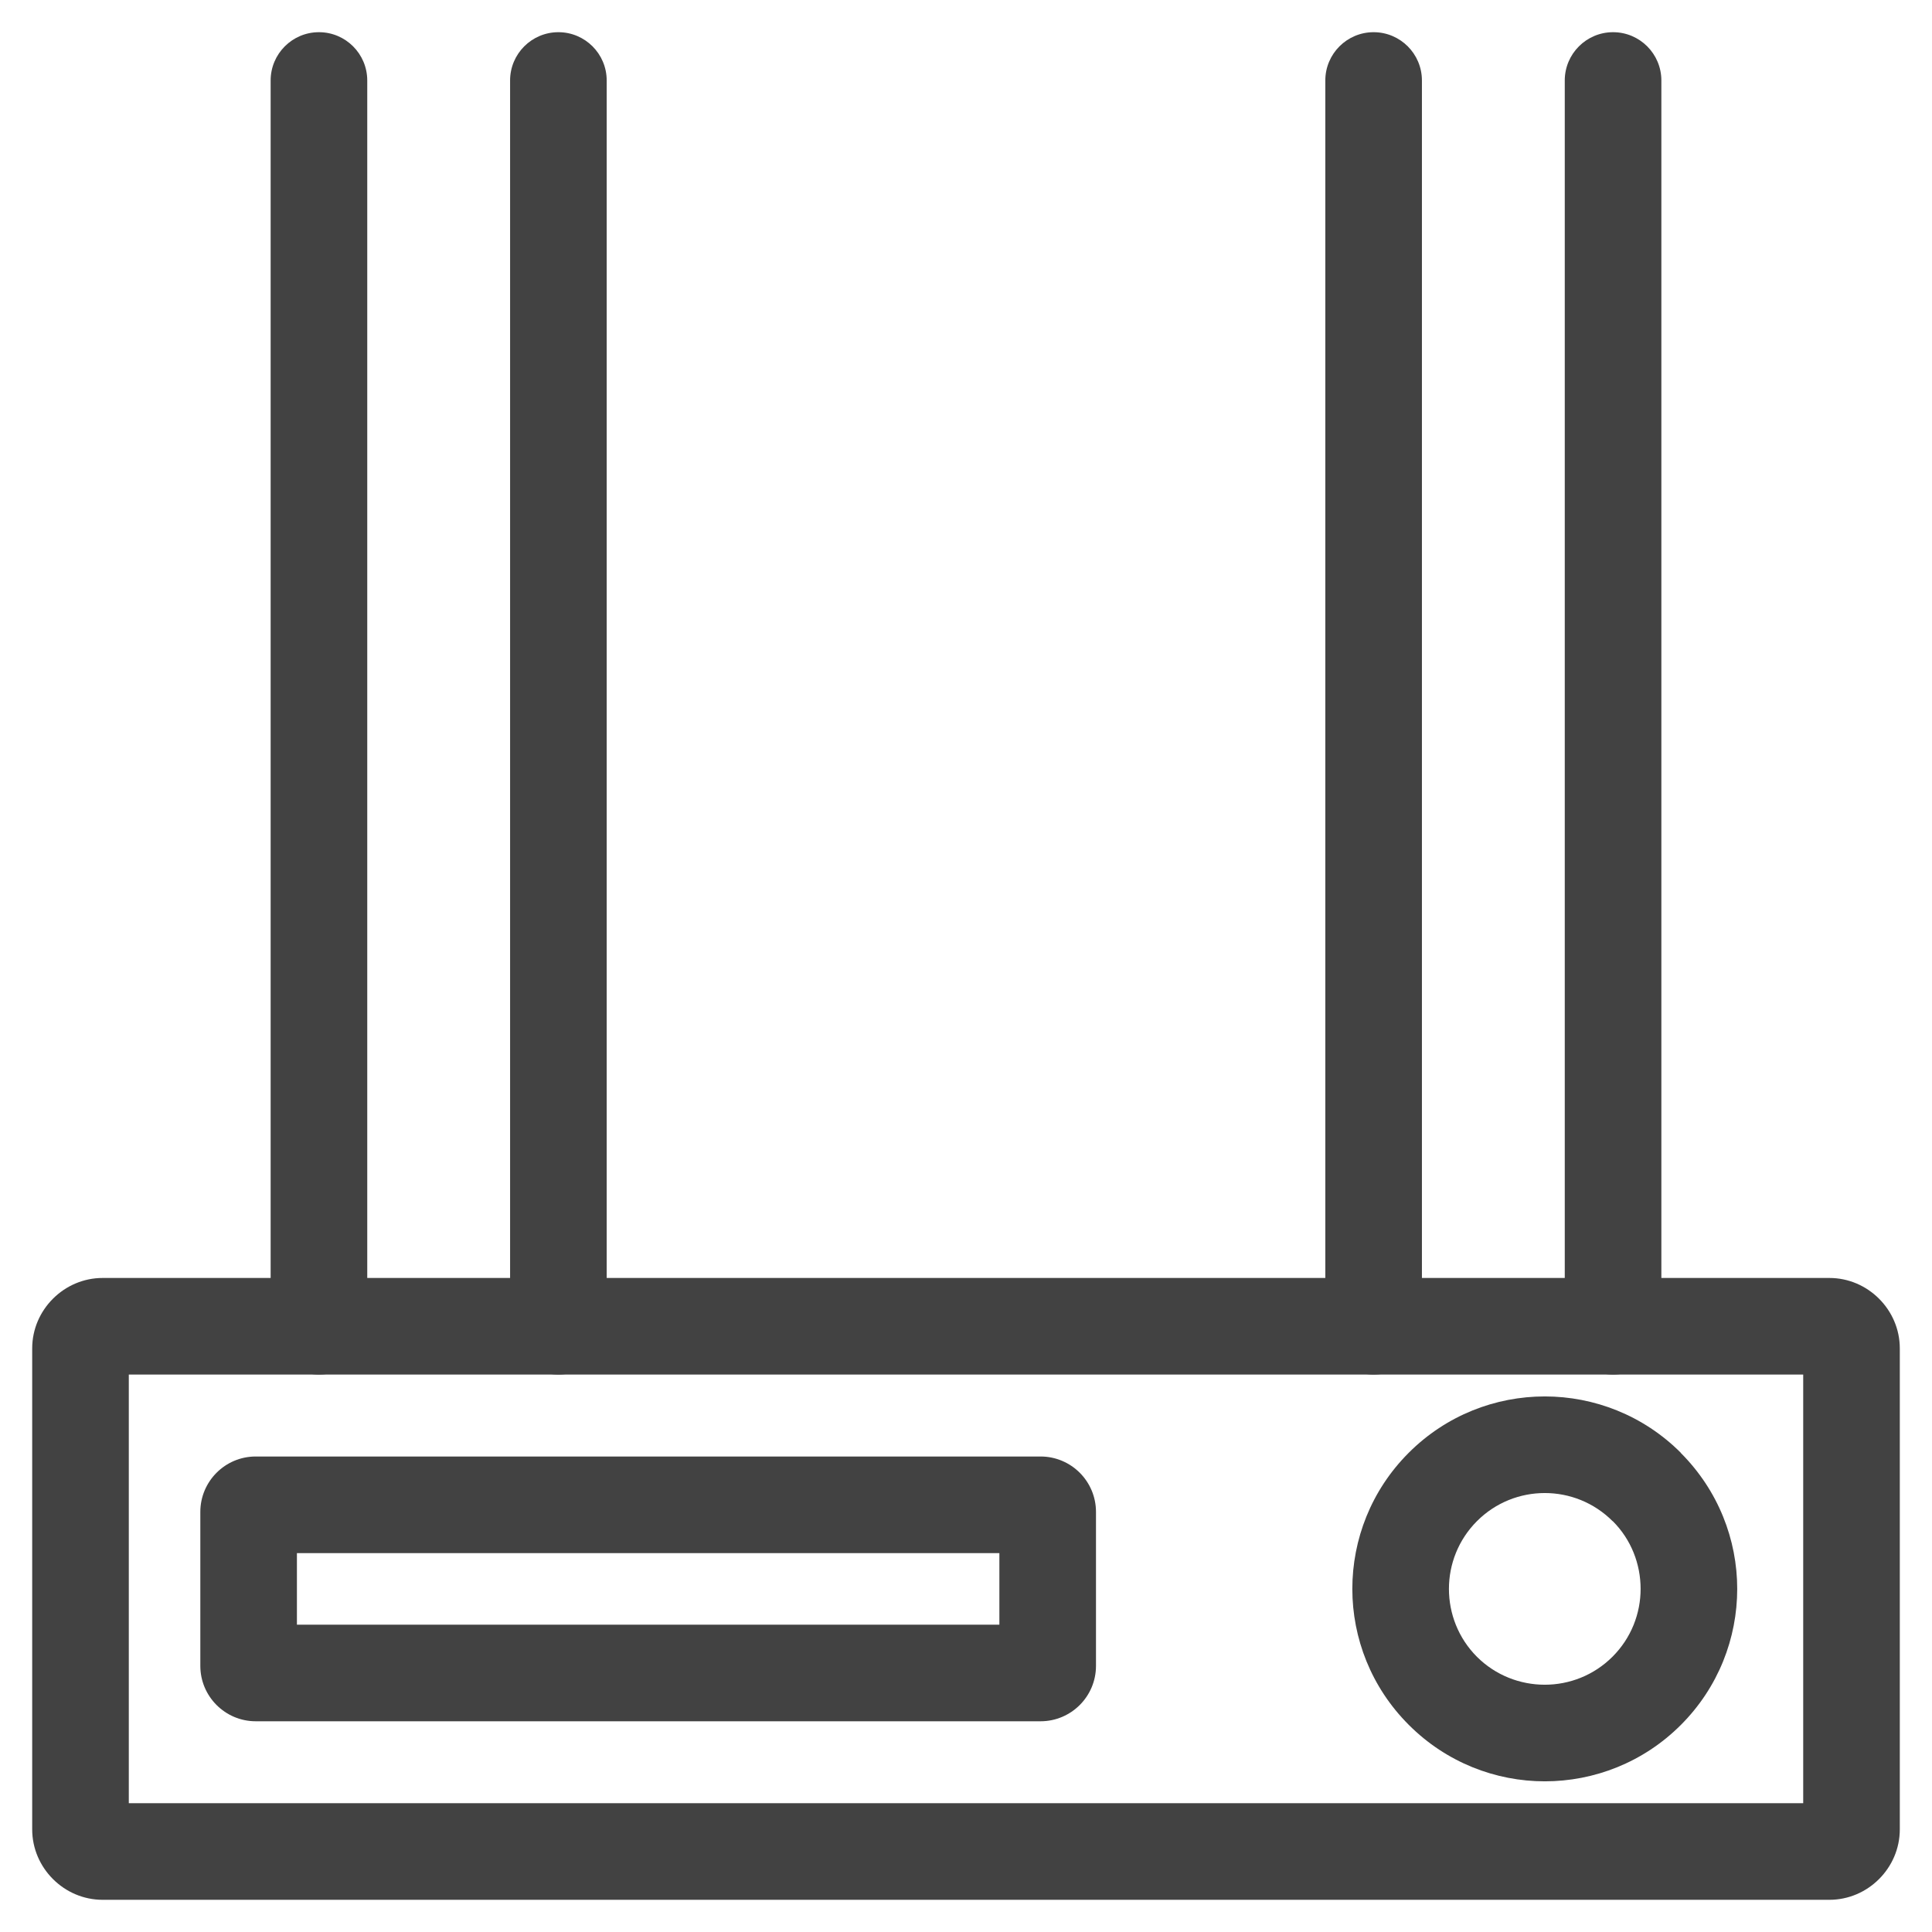
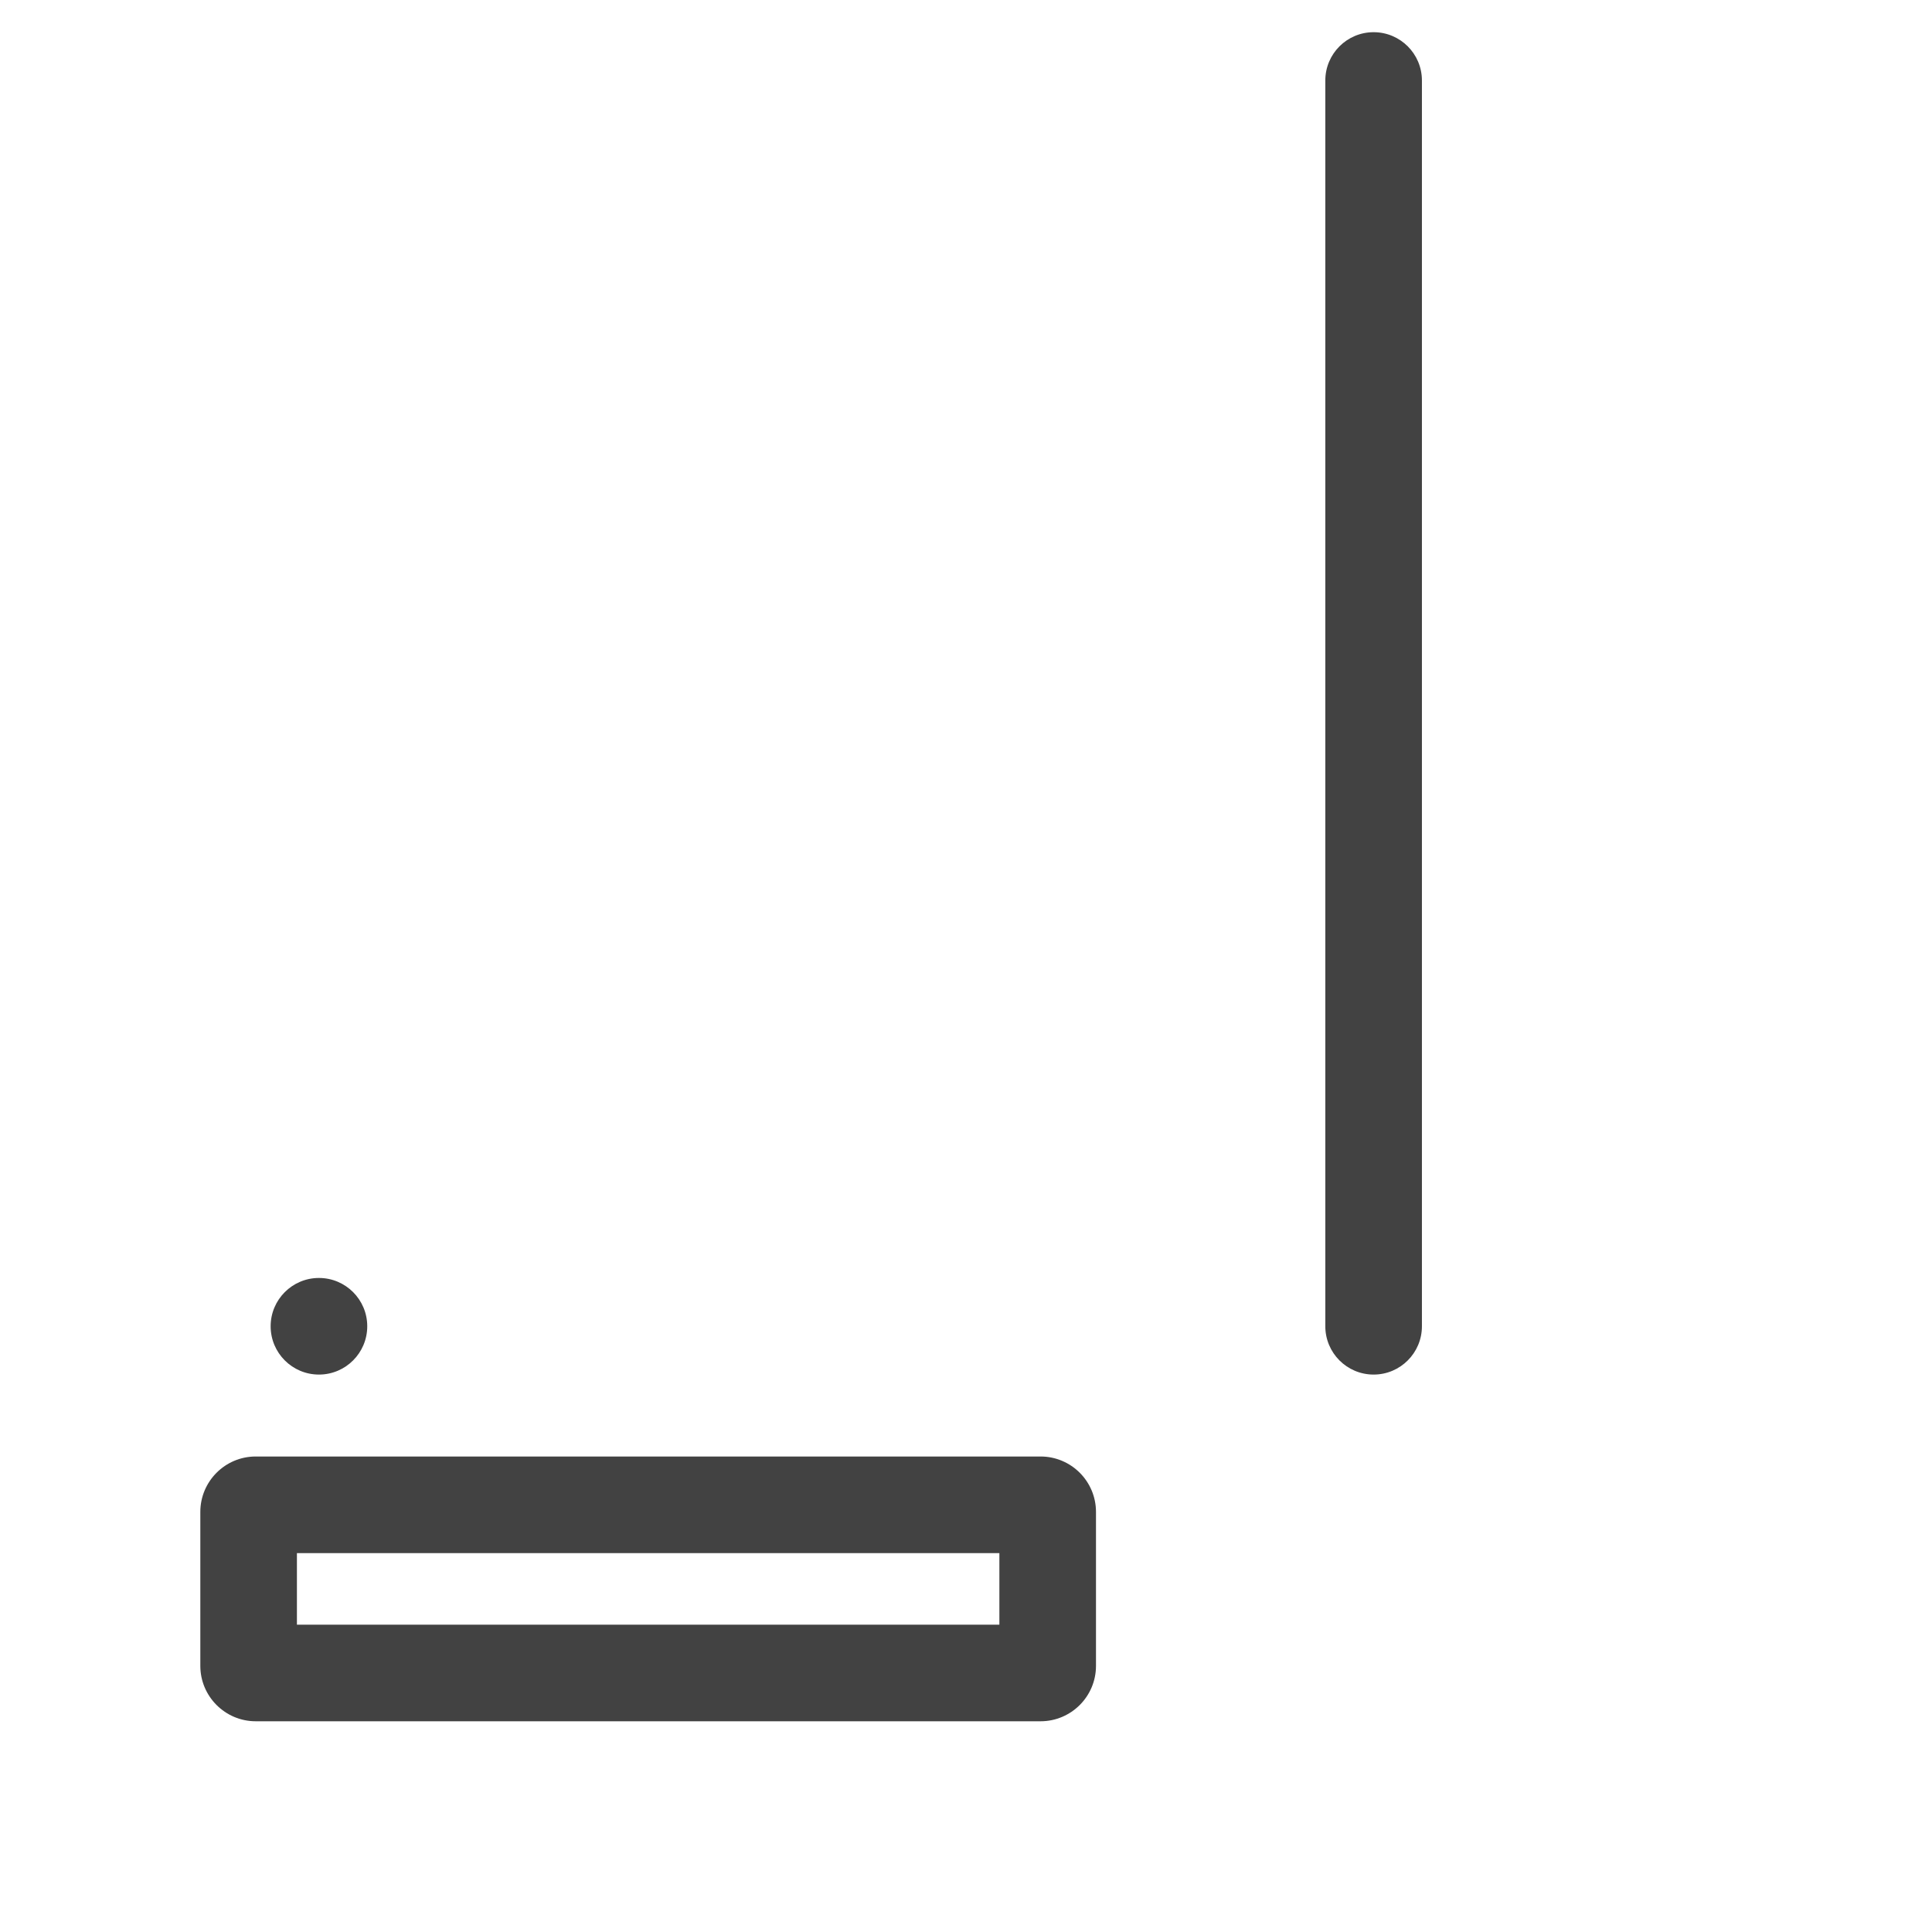
<svg xmlns="http://www.w3.org/2000/svg" xml:space="preserve" width="21.167mm" height="21.167mm" version="1.1" style="shape-rendering:geometricPrecision; text-rendering:geometricPrecision; image-rendering:optimizeQuality; fill-rule:evenodd; clip-rule:evenodd" viewBox="0 0 2116.66 2116.66">
  <defs>
    <style type="text/css">
   
    .fil0 {fill:#424242;fill-rule:nonzero}
   
  </style>
  </defs>
  <g id="Слой_x0020_1">
    <g id="_2309869976256">
-       <path class="fil0" d="M1975.55 1505.95l-1834.44 0 0 469.6 1834.44 0 0 -469.6zm-1863.06 -105.84l1891.68 0c21.15,0 40.39,8.68 54.38,22.64l0.2 0.2c13.96,13.99 22.64,33.23 22.64,54.38l0 526.84c0,21.13 -8.67,40.38 -22.64,54.38l-0.2 0.2c-13.99,13.96 -33.23,22.64 -54.38,22.64l-1891.68 0c-21.13,0 -40.38,-8.67 -54.38,-22.64l-0.2 -0.2c-13.97,-14 -22.64,-33.25 -22.64,-54.38l0 -526.84c0,-21.15 8.68,-40.39 22.64,-54.38l0.2 -0.2c14,-13.97 33.25,-22.64 54.38,-22.64z" />
      <path class="fil0" d="M1094.9 1701.55l-769.59 0 0 78.4 769.59 0 0 -78.4zm-814.73 -105.84l859.87 0c16.69,0 31.92,6.8 42.91,17.79 10.99,10.99 17.79,26.22 17.79,42.91l0 168.68c0,16.74 -6.8,31.91 -17.79,42.9 -10.95,10.95 -26.17,17.8 -42.91,17.8l-859.87 0c-16.78,0 -31.95,-6.85 -42.9,-17.8 -10.95,-10.95 -17.8,-26.12 -17.8,-42.9l0 -168.68c0,-16.74 6.85,-31.96 17.8,-42.91 10.99,-10.99 26.16,-17.79 42.9,-17.79z" />
-       <path class="fil0" d="M1766.68 1666.49c-20.5,-20.5 -47.38,-30.75 -74.26,-30.75 -26.88,0 -53.76,10.25 -74.24,30.73 -20.5,20.5 -30.76,47.4 -30.76,74.28 0,26.97 10.23,53.88 30.64,74.36 20.48,20.41 47.39,30.64 74.36,30.64 26.88,0 53.78,-10.26 74.26,-30.74 20.49,-20.49 30.74,-47.38 30.74,-74.26 0,-27 -10.18,-53.91 -30.54,-74.26l-0.2 0zm74.8 -74.84l-0.08 0.12c41.23,41.28 61.86,95.19 61.86,148.98 0,53.93 -20.58,107.9 -61.76,149.08 -41.16,41.16 -95.13,61.76 -149.08,61.76 -53.82,0 -107.7,-20.6 -148.88,-61.76l-0.2 -0.2c-41.16,-41.18 -61.76,-95.08 -61.76,-148.88 0,-53.95 20.6,-107.92 61.76,-149.08 41.18,-41.18 95.15,-61.77 149.08,-61.77 53.93,0 107.9,20.59 149.06,61.75z" />
-       <path class="fil0" d="M402.35 1453.03c0,29.22 -23.7,52.92 -52.92,52.92 -29.22,0 -52.92,-23.7 -52.92,-52.92l0 -1364.84c0,-29.22 23.7,-52.92 52.92,-52.92 29.22,0 52.92,23.7 52.92,52.92l0 1364.84z" />
-       <path class="fil0" d="M1820.16 1453.03c0,29.22 -23.7,52.92 -52.92,52.92 -29.22,0 -52.92,-23.7 -52.92,-52.92l0 -1364.84c0,-29.22 23.7,-52.92 52.92,-52.92 29.22,0 52.92,23.7 52.92,52.92l0 1364.84z" />
-       <path class="fil0" d="M664.68 1453.03c0,29.22 -23.7,52.92 -52.92,52.92 -29.22,0 -52.92,-23.7 -52.92,-52.92l0 -1364.84c0,-29.22 23.7,-52.92 52.92,-52.92 29.22,0 52.92,23.7 52.92,52.92l0 1364.84z" />
+       <path class="fil0" d="M402.35 1453.03c0,29.22 -23.7,52.92 -52.92,52.92 -29.22,0 -52.92,-23.7 -52.92,-52.92c0,-29.22 23.7,-52.92 52.92,-52.92 29.22,0 52.92,23.7 52.92,52.92l0 1364.84z" />
      <path class="fil0" d="M1557.83 1453.03c0,29.22 -23.7,52.92 -52.92,52.92 -29.22,0 -52.92,-23.7 -52.92,-52.92l0 -1364.84c0,-29.22 23.7,-52.92 52.92,-52.92 29.22,0 52.92,23.7 52.92,52.92l0 1364.84z" />
    </g>
  </g>
</svg>